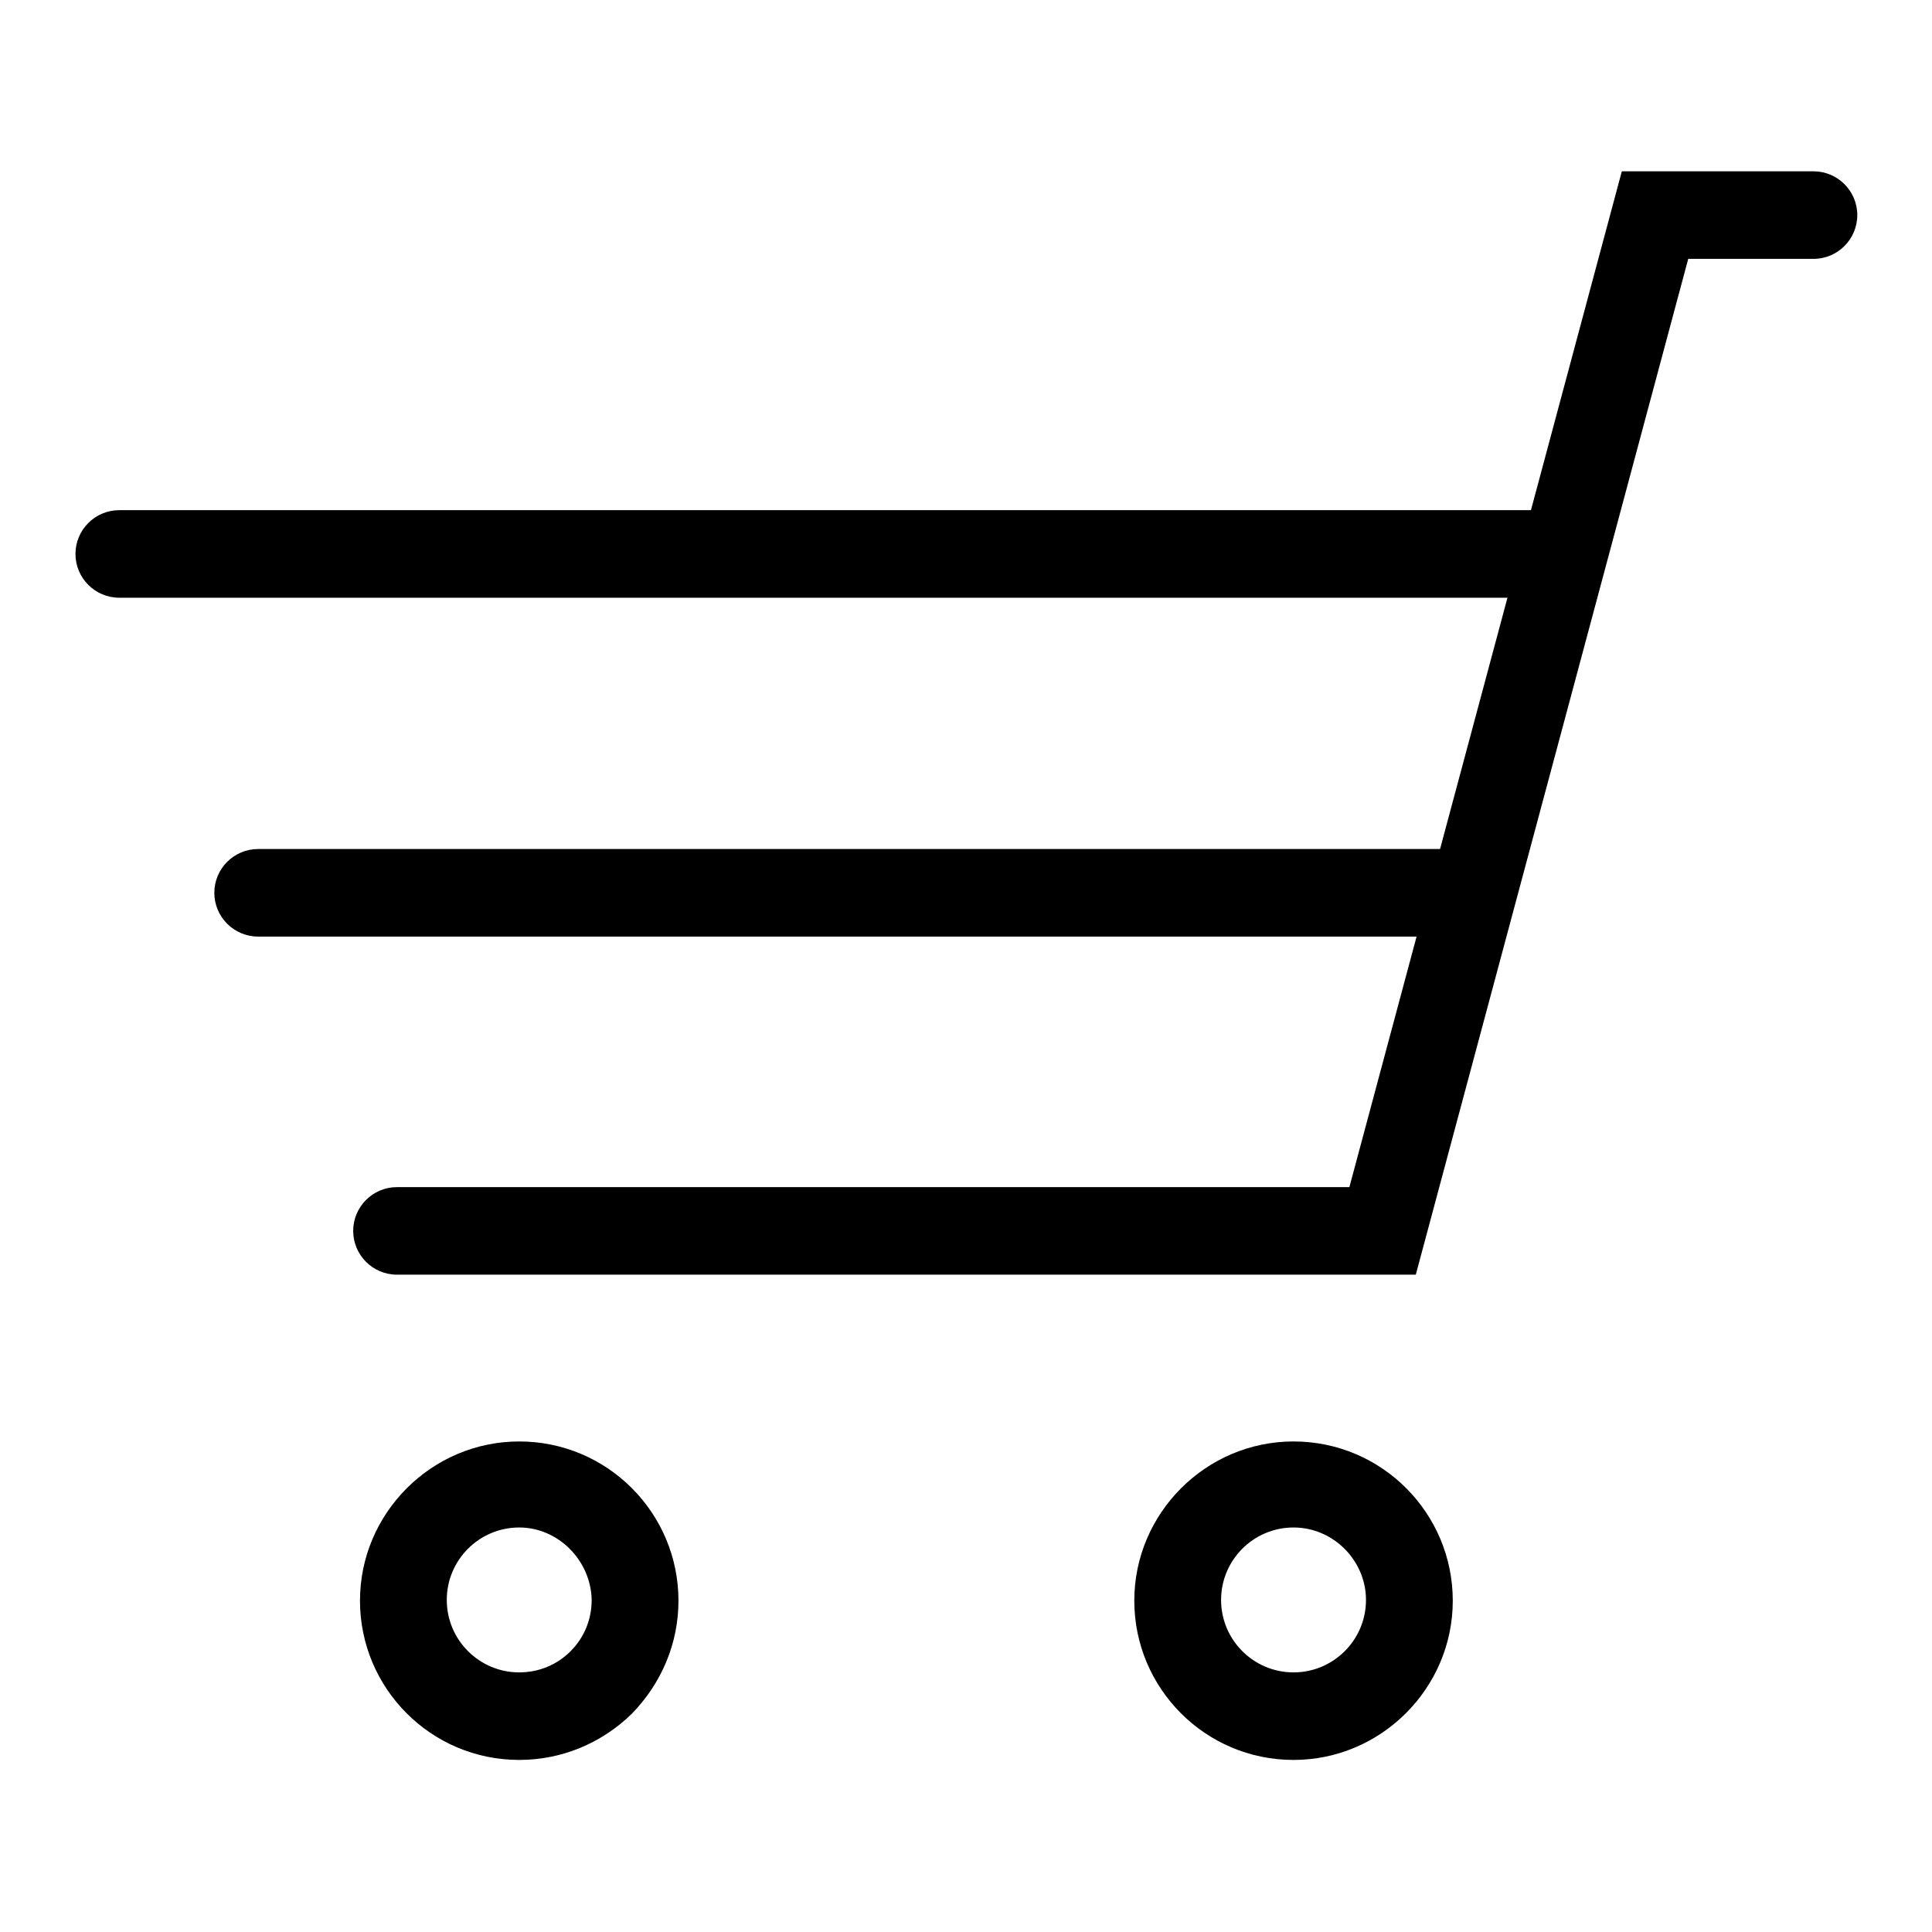
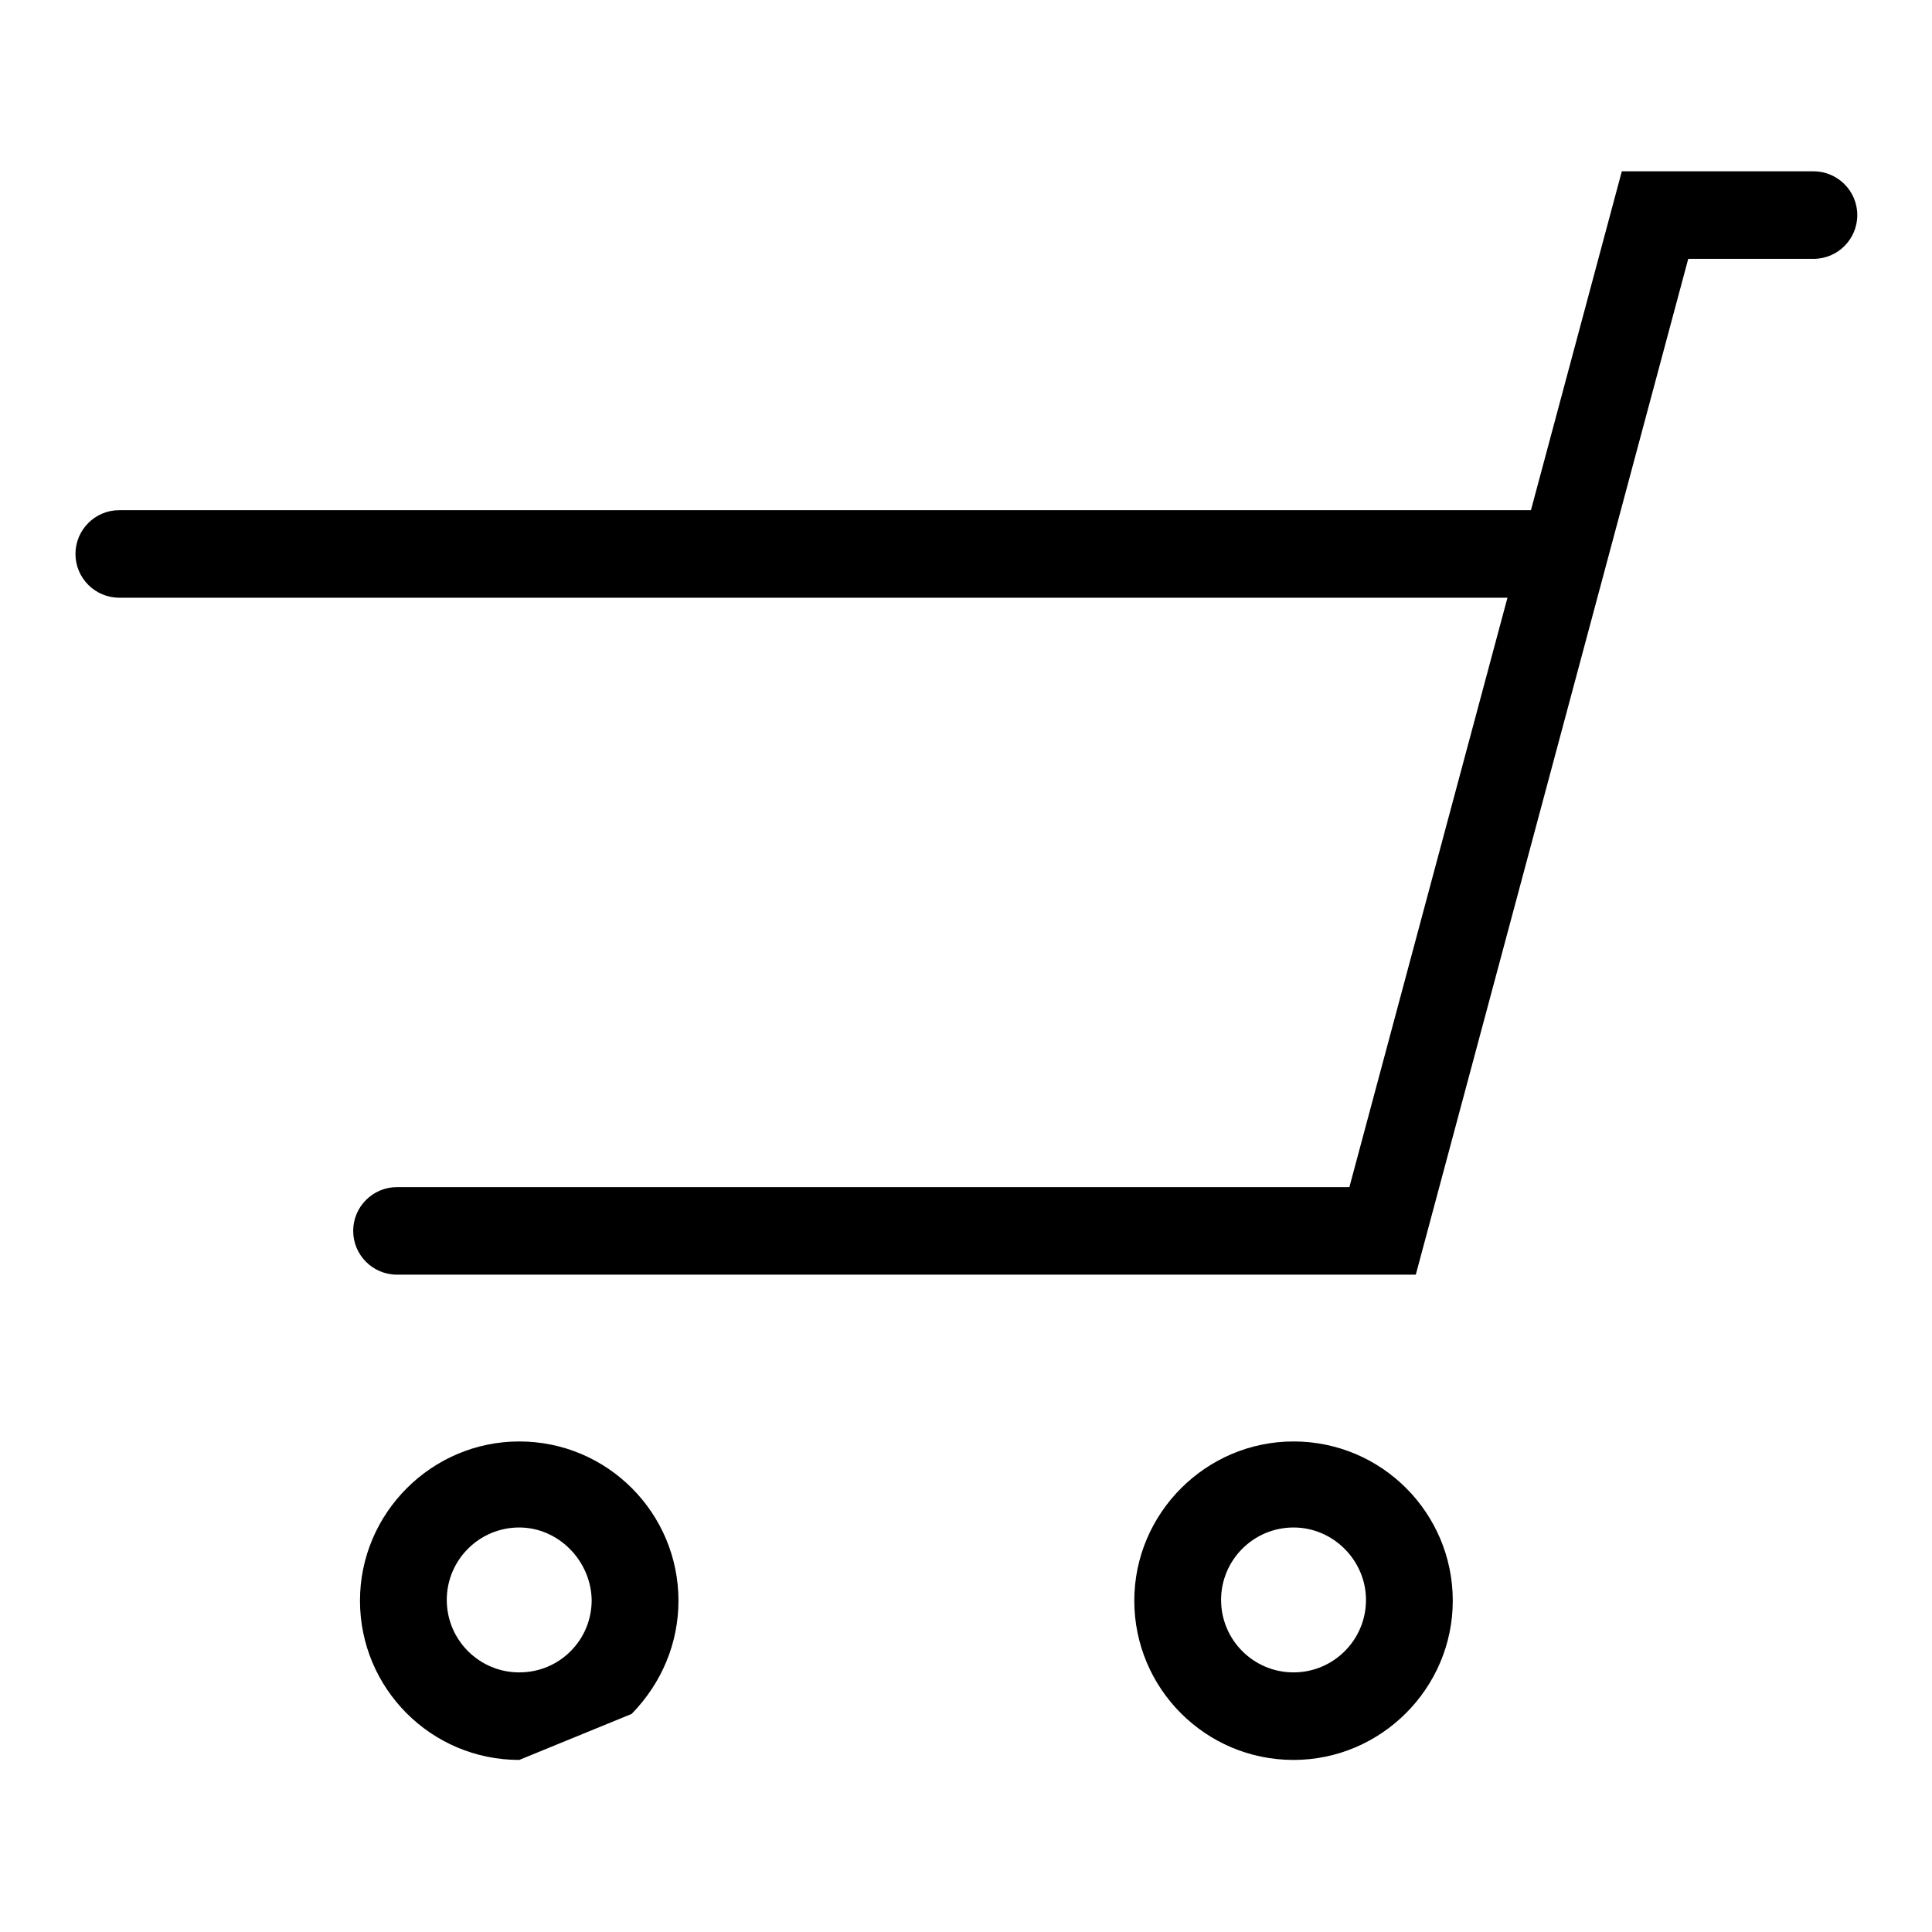
<svg xmlns="http://www.w3.org/2000/svg" version="1.1" x="0px" y="0px" viewBox="0 0 256 256" enable-background="new 0 0 256 256" xml:space="preserve">
  <g>
    <g>
-       <path fill="#000000" d="M68.8,233.2c-11.7,0-21.1-9.5-21.1-21.1s9.5-21.1,21.1-21.1c11.7,0,21.1,9.5,21.1,21.1c0,5.6-2.2,10.9-6.2,15C79.7,231,74.4,233.2,68.8,233.2z M68.8,202.4c-5.3,0-9.6,4.3-9.6,9.6c0,5.3,4.3,9.6,9.6,9.6c2.6,0,5-1,6.8-2.8c1.8-1.8,2.8-4.2,2.8-6.8C78.3,206.8,74,202.4,68.8,202.4z" />
+       <path fill="#000000" d="M68.8,233.2c-11.7,0-21.1-9.5-21.1-21.1s9.5-21.1,21.1-21.1c11.7,0,21.1,9.5,21.1,21.1c0,5.6-2.2,10.9-6.2,15z M68.8,202.4c-5.3,0-9.6,4.3-9.6,9.6c0,5.3,4.3,9.6,9.6,9.6c2.6,0,5-1,6.8-2.8c1.8-1.8,2.8-4.2,2.8-6.8C78.3,206.8,74,202.4,68.8,202.4z" />
      <path fill="#000000" d="M171.4,233.2c-11.7,0-21.1-9.5-21.1-21.1s9.5-21.1,21.1-21.1c11.7,0,21.1,9.5,21.1,21.1S183,233.2,171.4,233.2z M171.4,202.4c-5.3,0-9.6,4.3-9.6,9.6c0,5.3,4.3,9.6,9.6,9.6c5.3,0,9.6-4.3,9.6-9.6C181,206.8,176.7,202.4,171.4,202.4z" />
      <path fill="#000000" d="M186.8,196.8" />
      <path fill="#000000" d="M205.2,79.2H15.8c-3.2,0-5.8-2.6-5.8-5.8s2.6-5.8,5.8-5.8h189.5c3.2,0,5.8,2.6,5.8,5.8S208.4,79.2,205.2,79.2z" />
-       <path fill="#000000" d="M193.6,124.1H34.2c-3.2,0-5.8-2.6-5.8-5.8c0-3.2,2.6-5.8,5.8-5.8h159.4c3.2,0,5.8,2.6,5.8,5.8C199.4,121.5,196.8,124.1,193.6,124.1z" />
      <path fill="#000000" d="M187.6,168.9h-135c-3.2,0-5.8-2.6-5.8-5.8s2.6-5.8,5.8-5.8h126.2l36.1-134.6h25.4c3.2,0,5.8,2.6,5.8,5.8s-2.6,5.8-5.8,5.8h-16.6L187.6,168.9z" />
    </g>
  </g>
</svg>